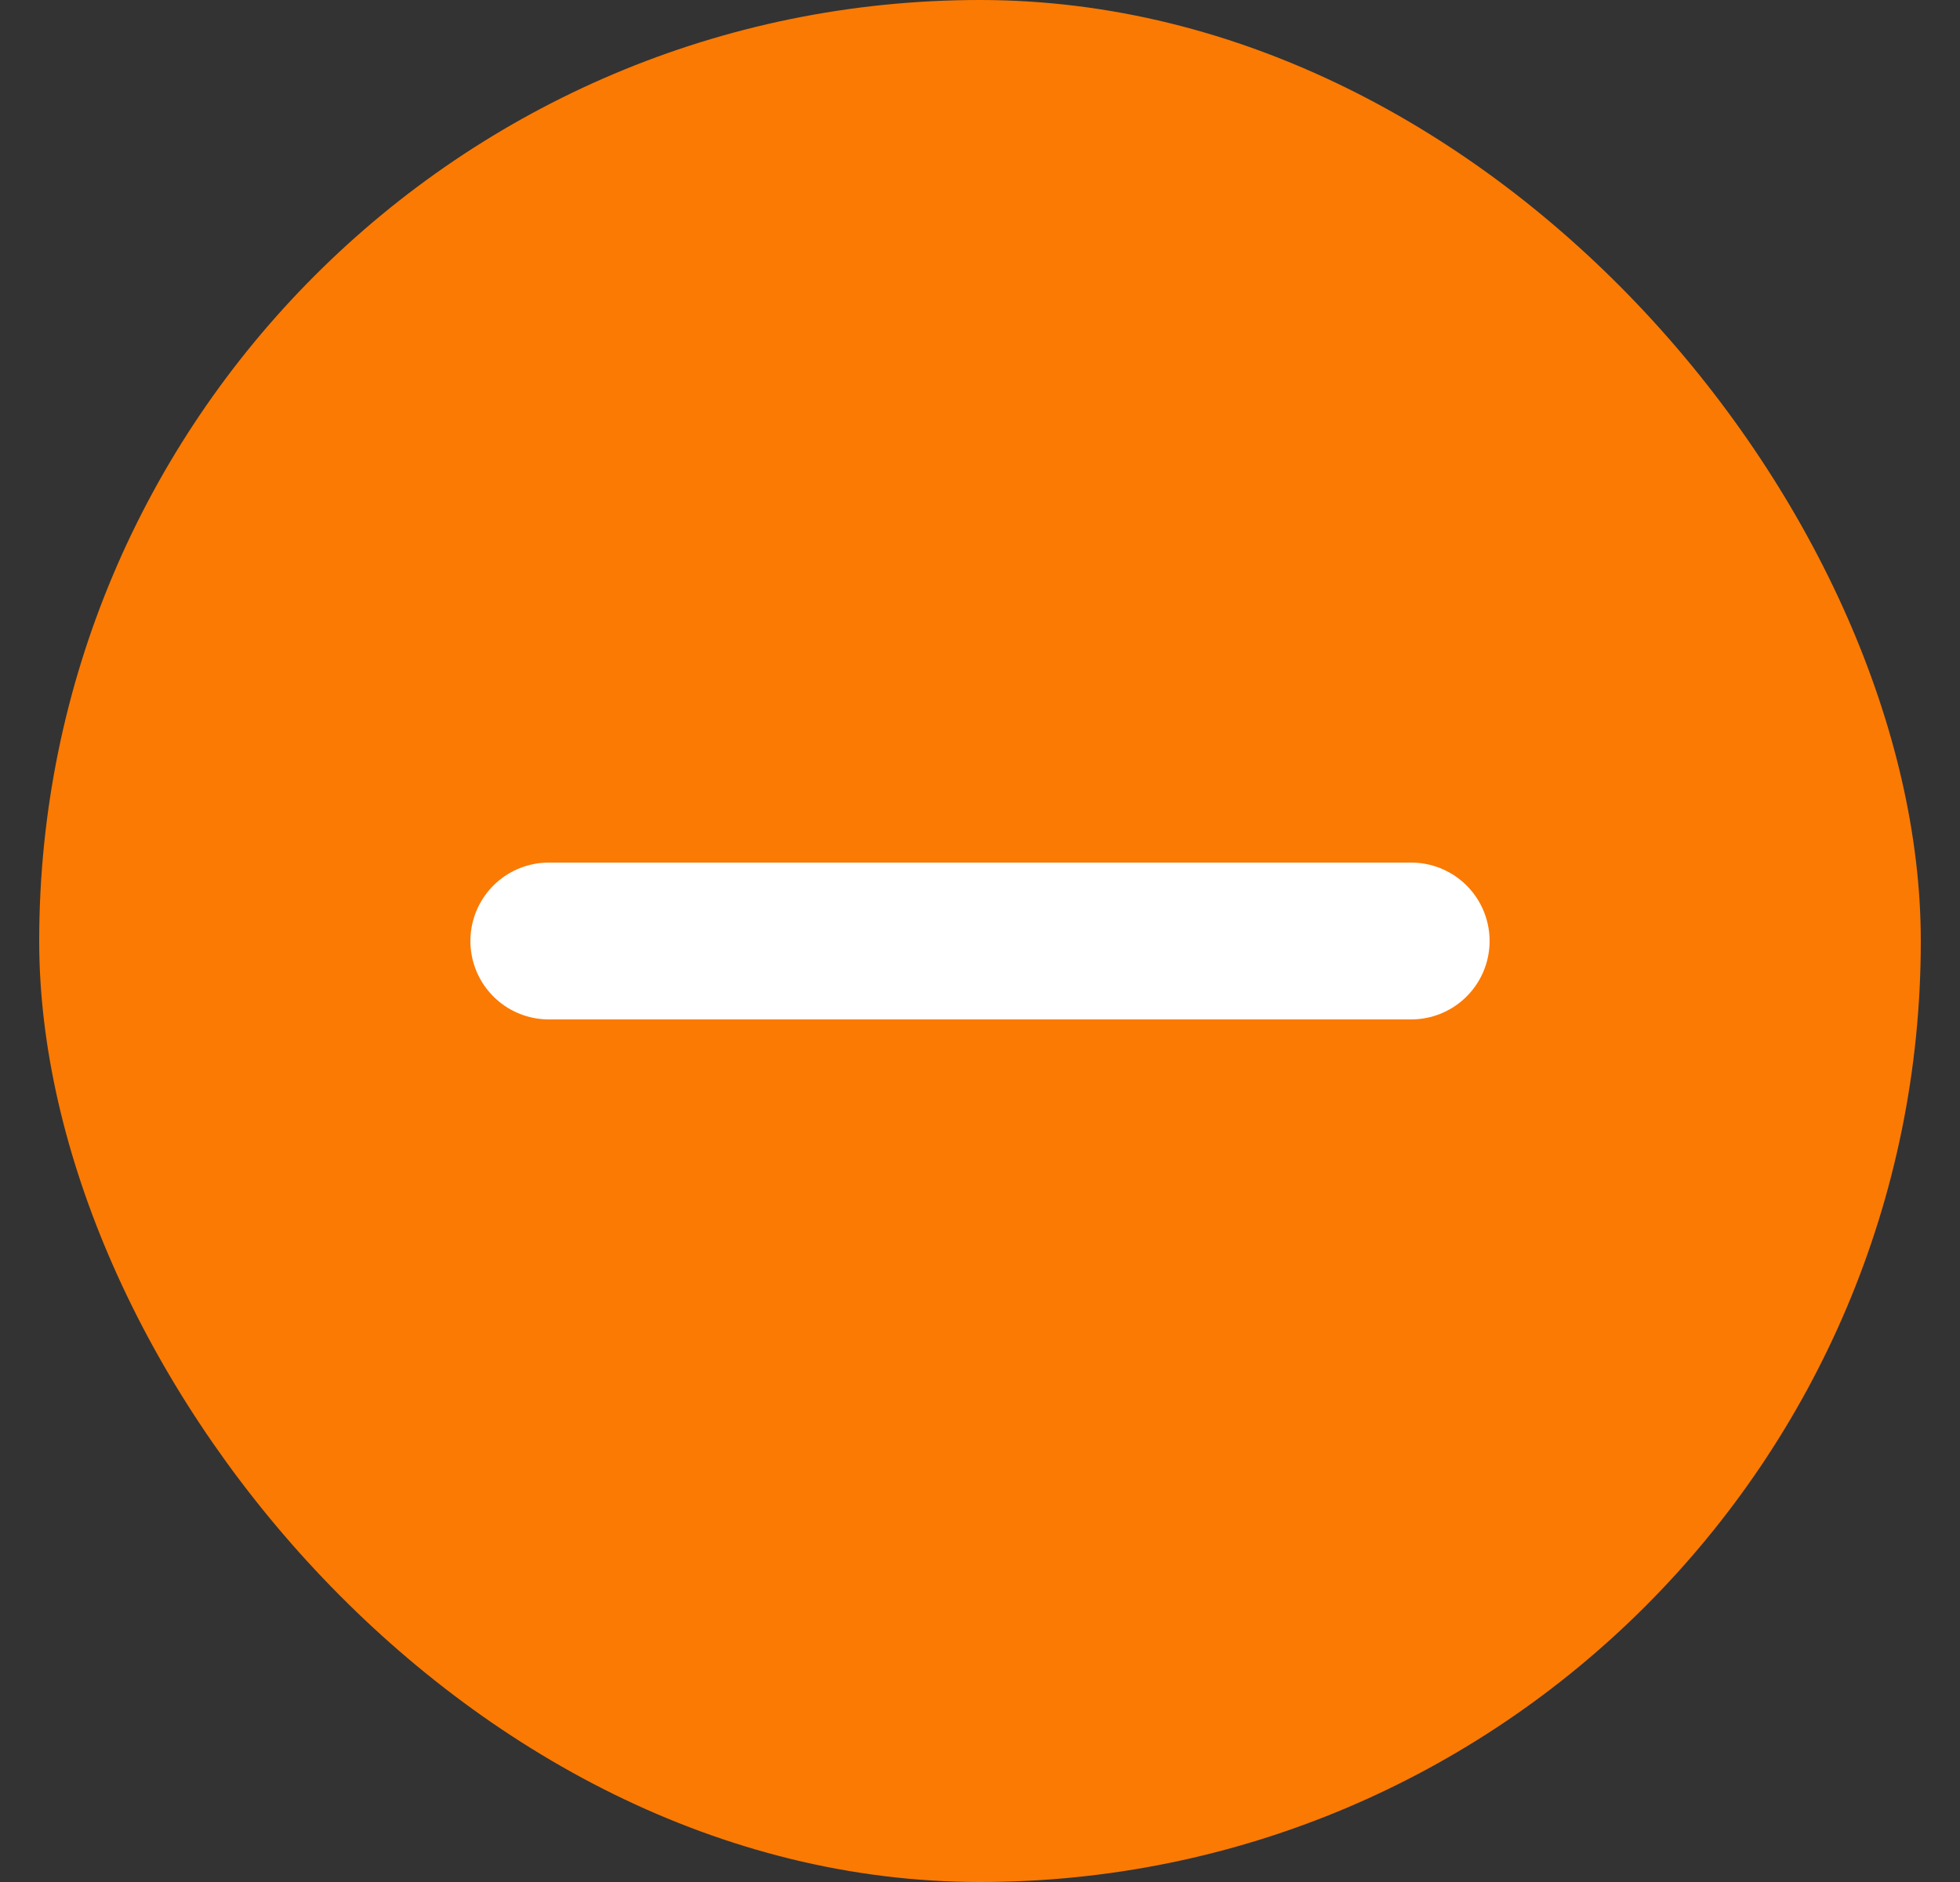
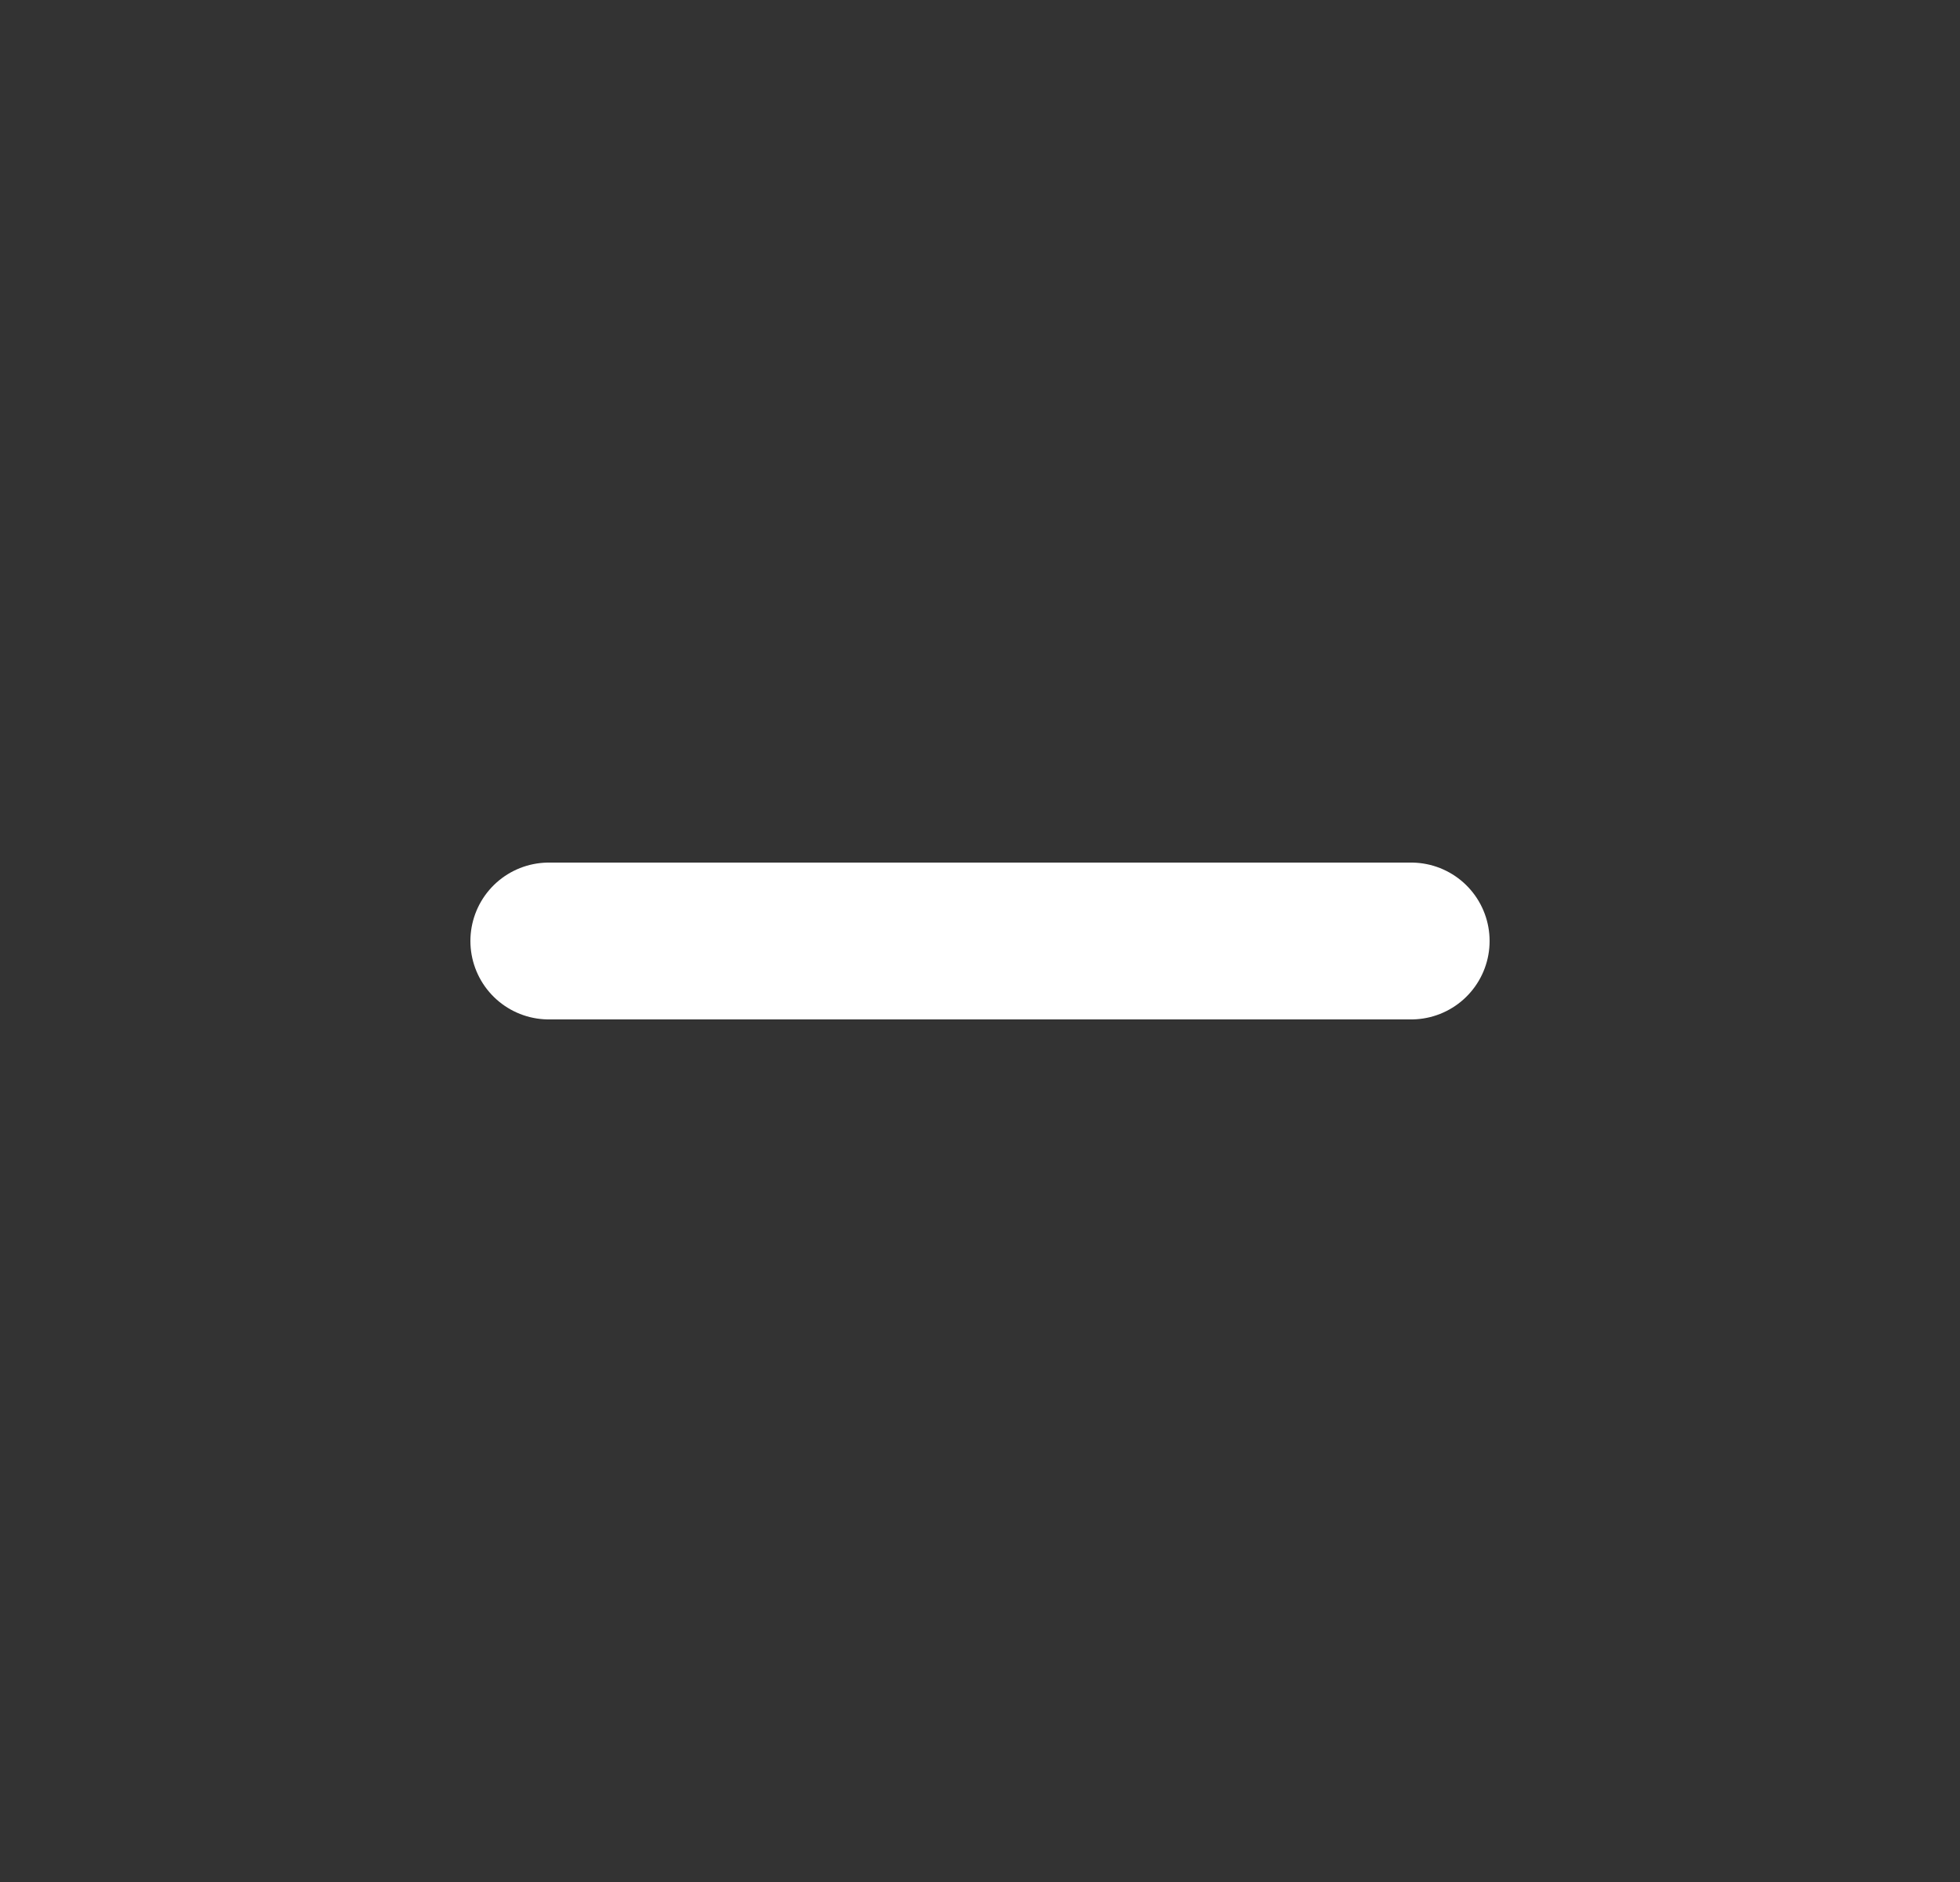
<svg xmlns="http://www.w3.org/2000/svg" width="25" height="24" viewBox="0 0 25 24" fill="none">
  <rect x="0" y="0" width="25" height="24" fill="#333333" stroke="none" />
-   <rect x="0.5" width="24" height="24" rx="12" fill="#FB7A03" />
  <path d="M7 12H18" stroke="white" stroke-width="2" stroke-linecap="round" stroke-linejoin="round" />
</svg>